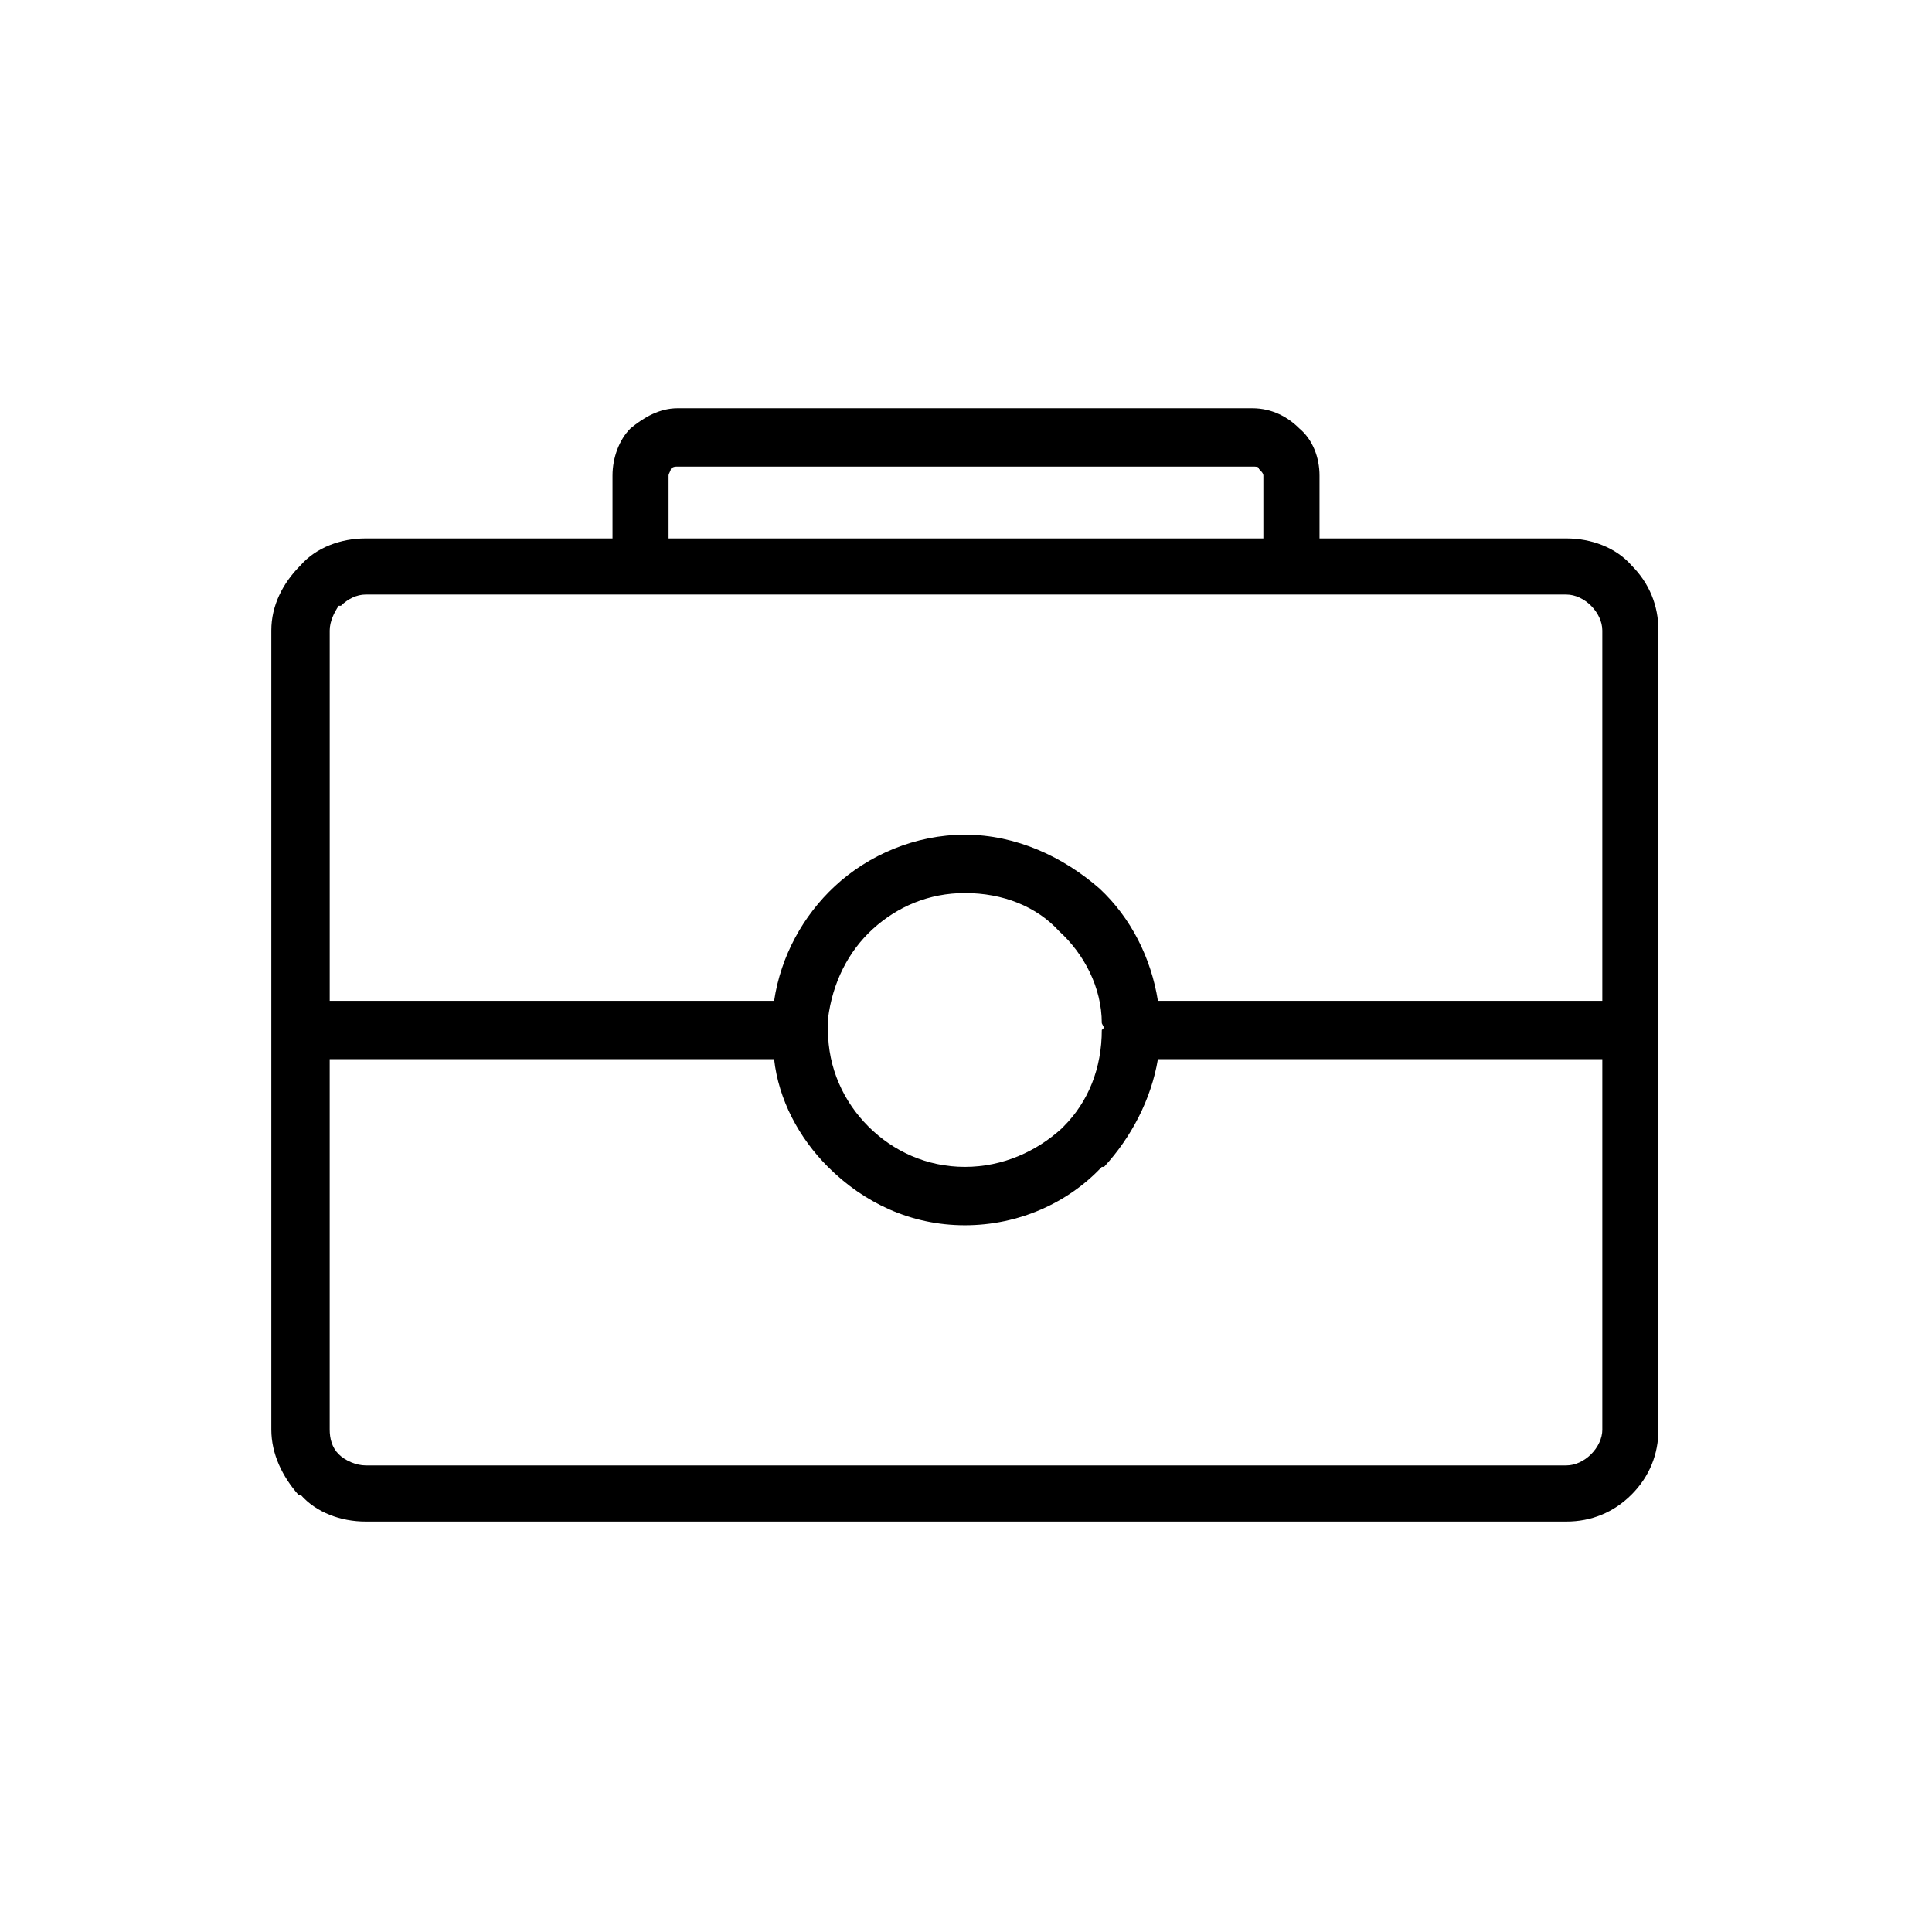
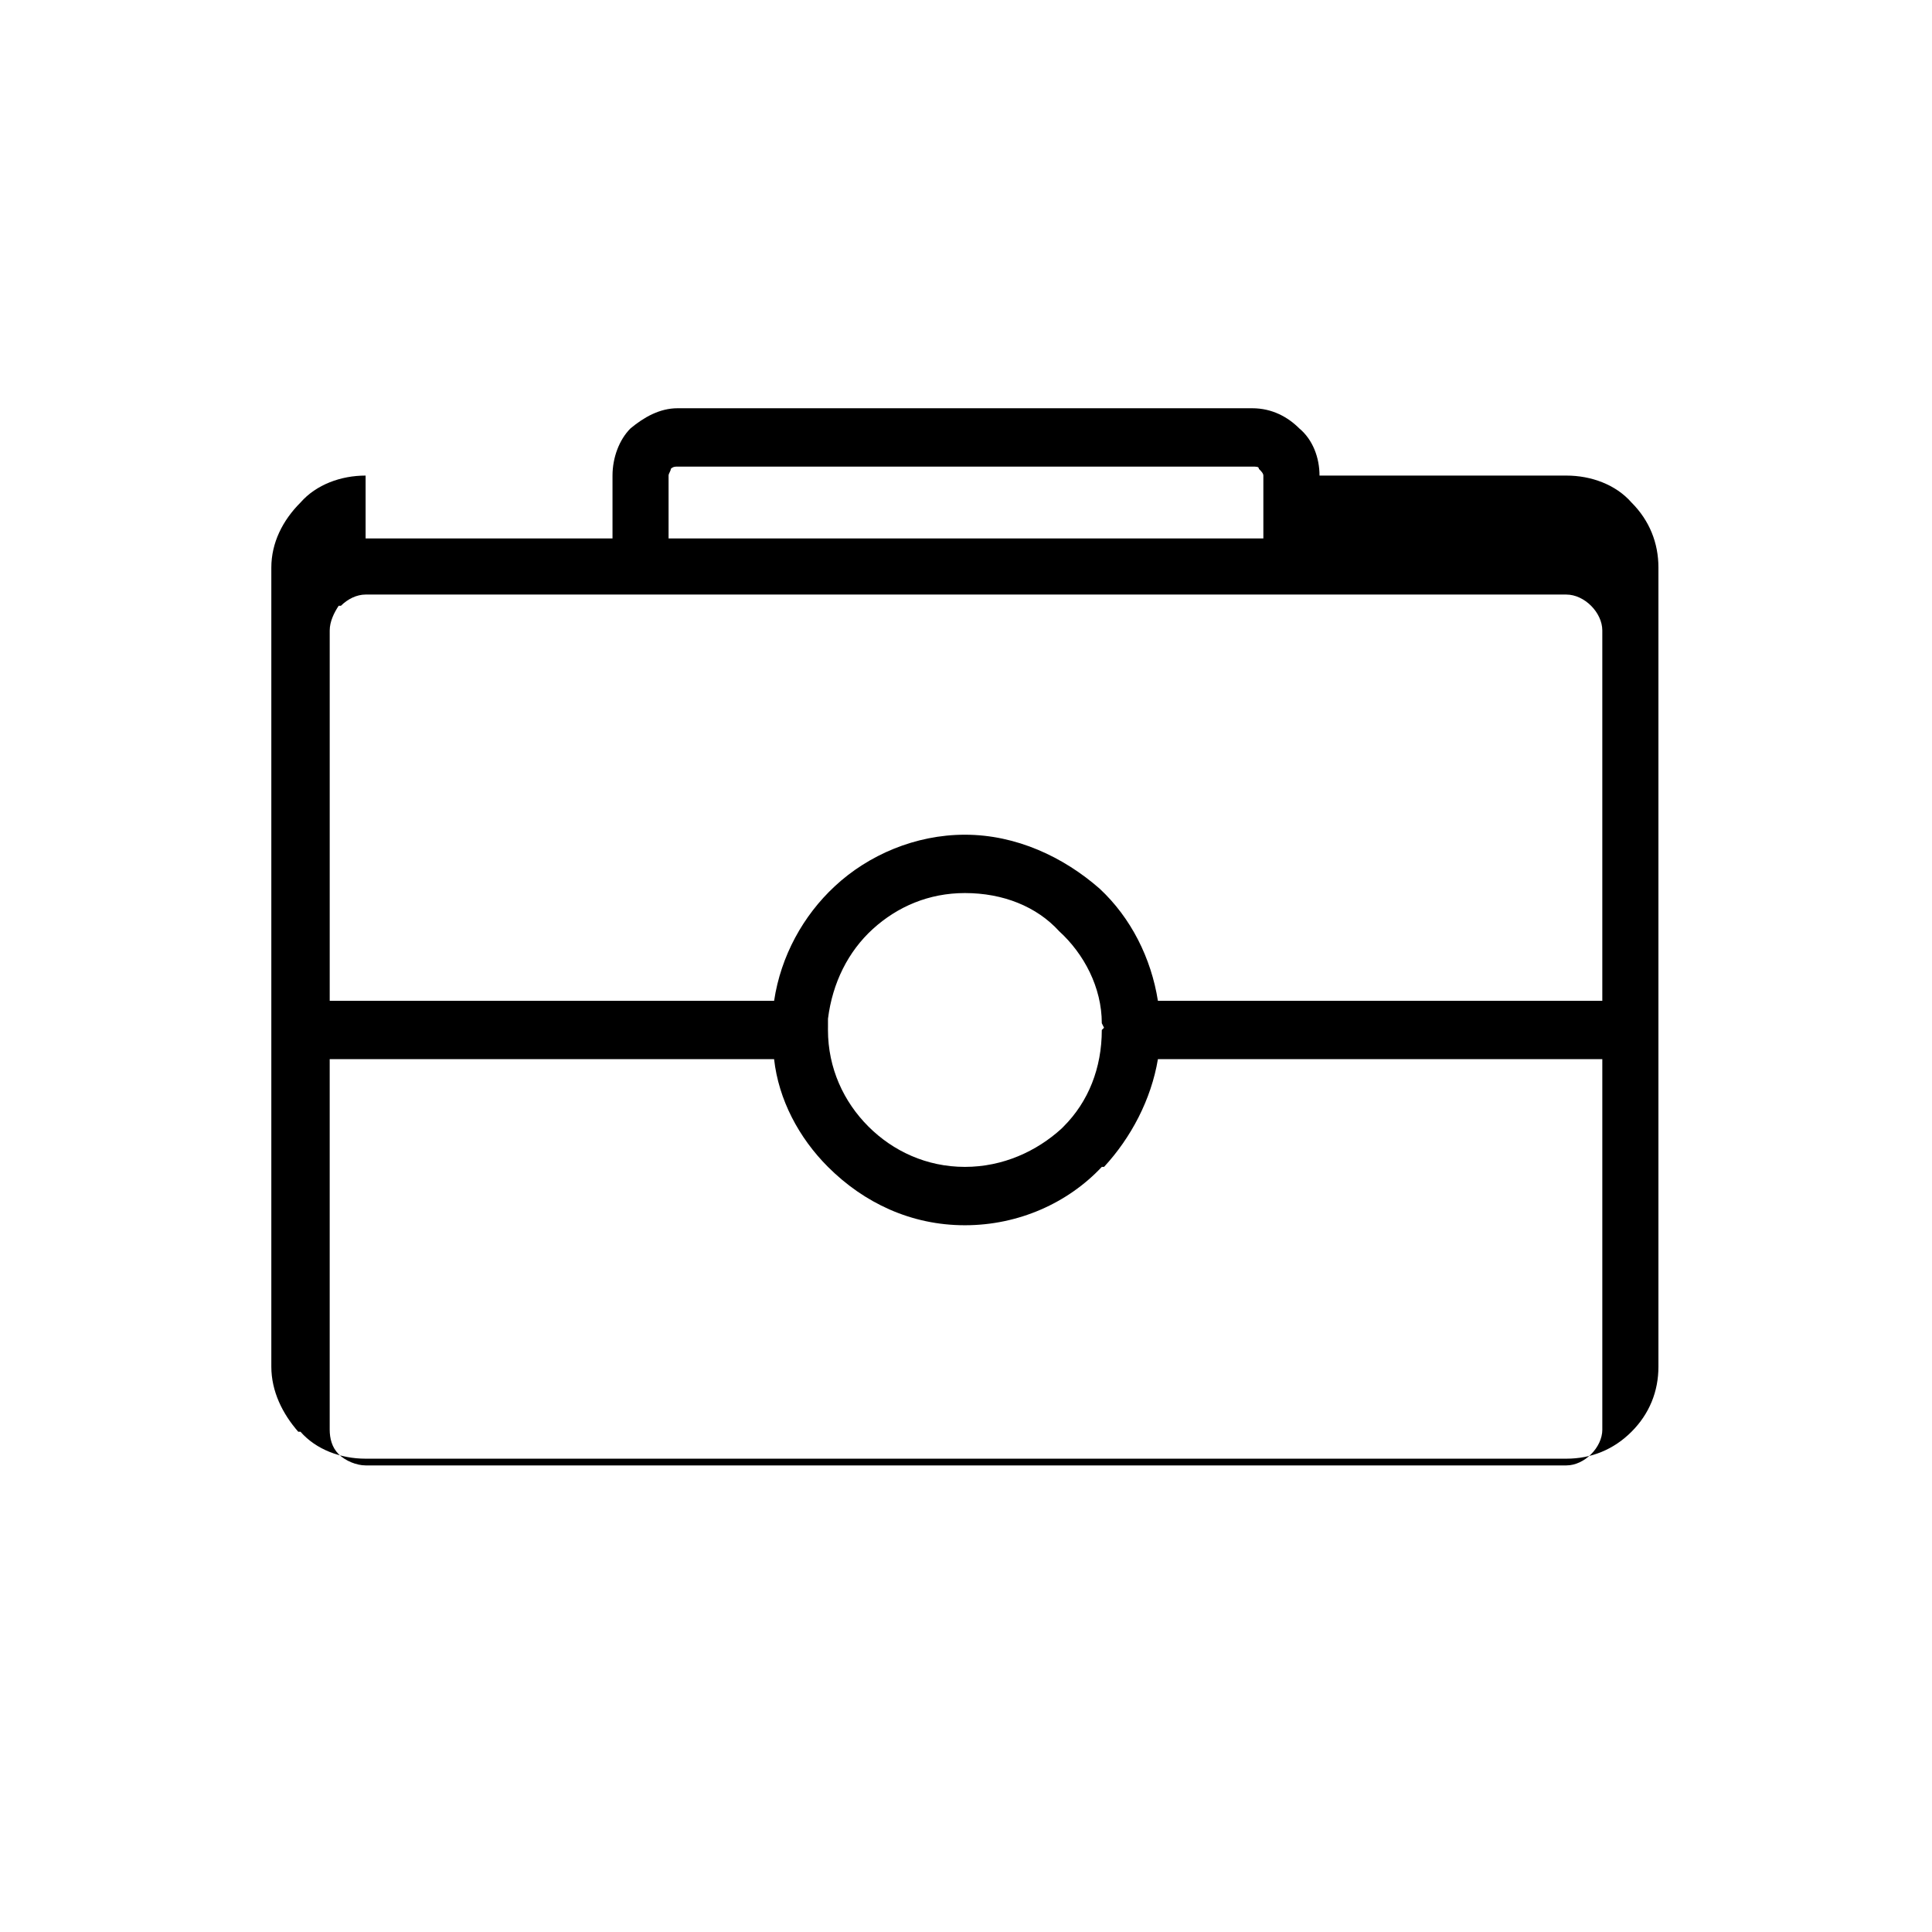
<svg xmlns="http://www.w3.org/2000/svg" fill="#000000" width="800px" height="800px" version="1.1" viewBox="144 144 512 512">
-   <path d="m240.89 286.69h65.43v-16.656c0-4.758 1.785-9.516 4.758-12.492 3.57-2.973 7.734-5.352 12.492-5.352h152.27c5.352 0 9.516 2.379 12.492 5.352 3.57 2.973 5.352 7.734 5.352 12.492v16.656h65.43c6.543 0 13.086 2.379 17.25 7.137 4.758 4.758 7.137 10.707 7.137 17.25v211.76c0 6.543-2.379 12.492-7.137 17.25-4.758 4.758-10.707 7.137-17.25 7.137h-318.23c-6.543 0-13.086-2.379-17.25-7.137h-0.594c-4.164-4.758-7.137-10.707-7.137-17.25v-211.76c0-6.543 2.973-12.492 7.734-17.25 4.164-4.758 10.707-7.137 17.25-7.137zm122.53 129.67v0.594c0 10.113 4.164 19.035 10.707 25.578s15.465 10.707 25.578 10.707 19.035-4.164 25.578-10.113l0.594-0.594c6.543-6.543 10.113-15.465 10.113-25.578l0.594-0.594-0.594-1.191c0-9.516-4.758-18.438-11.301-24.387-5.949-6.543-14.871-10.113-24.98-10.113-9.516 0-17.844 3.57-24.387 9.516-6.543 5.949-10.707 14.277-11.895 23.793v2.379zm-147.52 0.594m352.73 105.88v-98.145h-117.77c-1.785 10.707-7.137 20.82-14.277 28.551h-0.594c-8.922 9.516-22.008 15.465-36.285 15.465-14.277 0-26.766-5.949-36.285-15.465-7.734-7.734-13.086-17.844-14.277-28.551h-117.77v98.145c0 2.379 0.594 4.758 2.379 6.543 1.785 1.785 4.758 2.973 7.137 2.973h318.23c2.379 0 4.758-1.191 6.543-2.973 1.785-1.785 2.973-4.164 2.973-6.543zm14.871-105.88m-24.387-115.39h-318.22c-2.379 0-4.758 1.191-6.543 2.973h-0.594c-1.191 1.785-2.379 4.164-2.379 6.543v98.145h117.77c1.785-11.895 7.734-22.602 16.059-30.336 8.922-8.328 21.414-13.68 34.5-13.68 13.68 0 26.172 5.949 35.688 14.277 8.328 7.734 13.68 18.438 15.465 29.742h117.77v-98.145c0-2.379-1.191-4.758-2.973-6.543-1.785-1.785-4.164-2.973-6.543-2.973zm-237.93-14.871h157.62v-16.656c0-0.594-0.594-1.191-1.191-1.785 0-0.594-0.594-0.594-1.785-0.594h-152.27c-0.594 0-1.191 0-1.785 0.594 0 0.594-0.594 1.191-0.594 1.785v16.656z" />
+   <path d="m240.89 286.69h65.43v-16.656c0-4.758 1.785-9.516 4.758-12.492 3.57-2.973 7.734-5.352 12.492-5.352h152.27c5.352 0 9.516 2.379 12.492 5.352 3.57 2.973 5.352 7.734 5.352 12.492h65.43c6.543 0 13.086 2.379 17.25 7.137 4.758 4.758 7.137 10.707 7.137 17.25v211.76c0 6.543-2.379 12.492-7.137 17.25-4.758 4.758-10.707 7.137-17.25 7.137h-318.23c-6.543 0-13.086-2.379-17.25-7.137h-0.594c-4.164-4.758-7.137-10.707-7.137-17.25v-211.76c0-6.543 2.973-12.492 7.734-17.25 4.164-4.758 10.707-7.137 17.25-7.137zm122.53 129.67v0.594c0 10.113 4.164 19.035 10.707 25.578s15.465 10.707 25.578 10.707 19.035-4.164 25.578-10.113l0.594-0.594c6.543-6.543 10.113-15.465 10.113-25.578l0.594-0.594-0.594-1.191c0-9.516-4.758-18.438-11.301-24.387-5.949-6.543-14.871-10.113-24.98-10.113-9.516 0-17.844 3.57-24.387 9.516-6.543 5.949-10.707 14.277-11.895 23.793v2.379zm-147.52 0.594m352.73 105.88v-98.145h-117.77c-1.785 10.707-7.137 20.82-14.277 28.551h-0.594c-8.922 9.516-22.008 15.465-36.285 15.465-14.277 0-26.766-5.949-36.285-15.465-7.734-7.734-13.086-17.844-14.277-28.551h-117.77v98.145c0 2.379 0.594 4.758 2.379 6.543 1.785 1.785 4.758 2.973 7.137 2.973h318.23c2.379 0 4.758-1.191 6.543-2.973 1.785-1.785 2.973-4.164 2.973-6.543zm14.871-105.88m-24.387-115.39h-318.22c-2.379 0-4.758 1.191-6.543 2.973h-0.594c-1.191 1.785-2.379 4.164-2.379 6.543v98.145h117.77c1.785-11.895 7.734-22.602 16.059-30.336 8.922-8.328 21.414-13.68 34.5-13.68 13.68 0 26.172 5.949 35.688 14.277 8.328 7.734 13.68 18.438 15.465 29.742h117.77v-98.145c0-2.379-1.191-4.758-2.973-6.543-1.785-1.785-4.164-2.973-6.543-2.973zm-237.93-14.871h157.62v-16.656c0-0.594-0.594-1.191-1.191-1.785 0-0.594-0.594-0.594-1.785-0.594h-152.27c-0.594 0-1.191 0-1.785 0.594 0 0.594-0.594 1.191-0.594 1.785v16.656z" />
</svg>